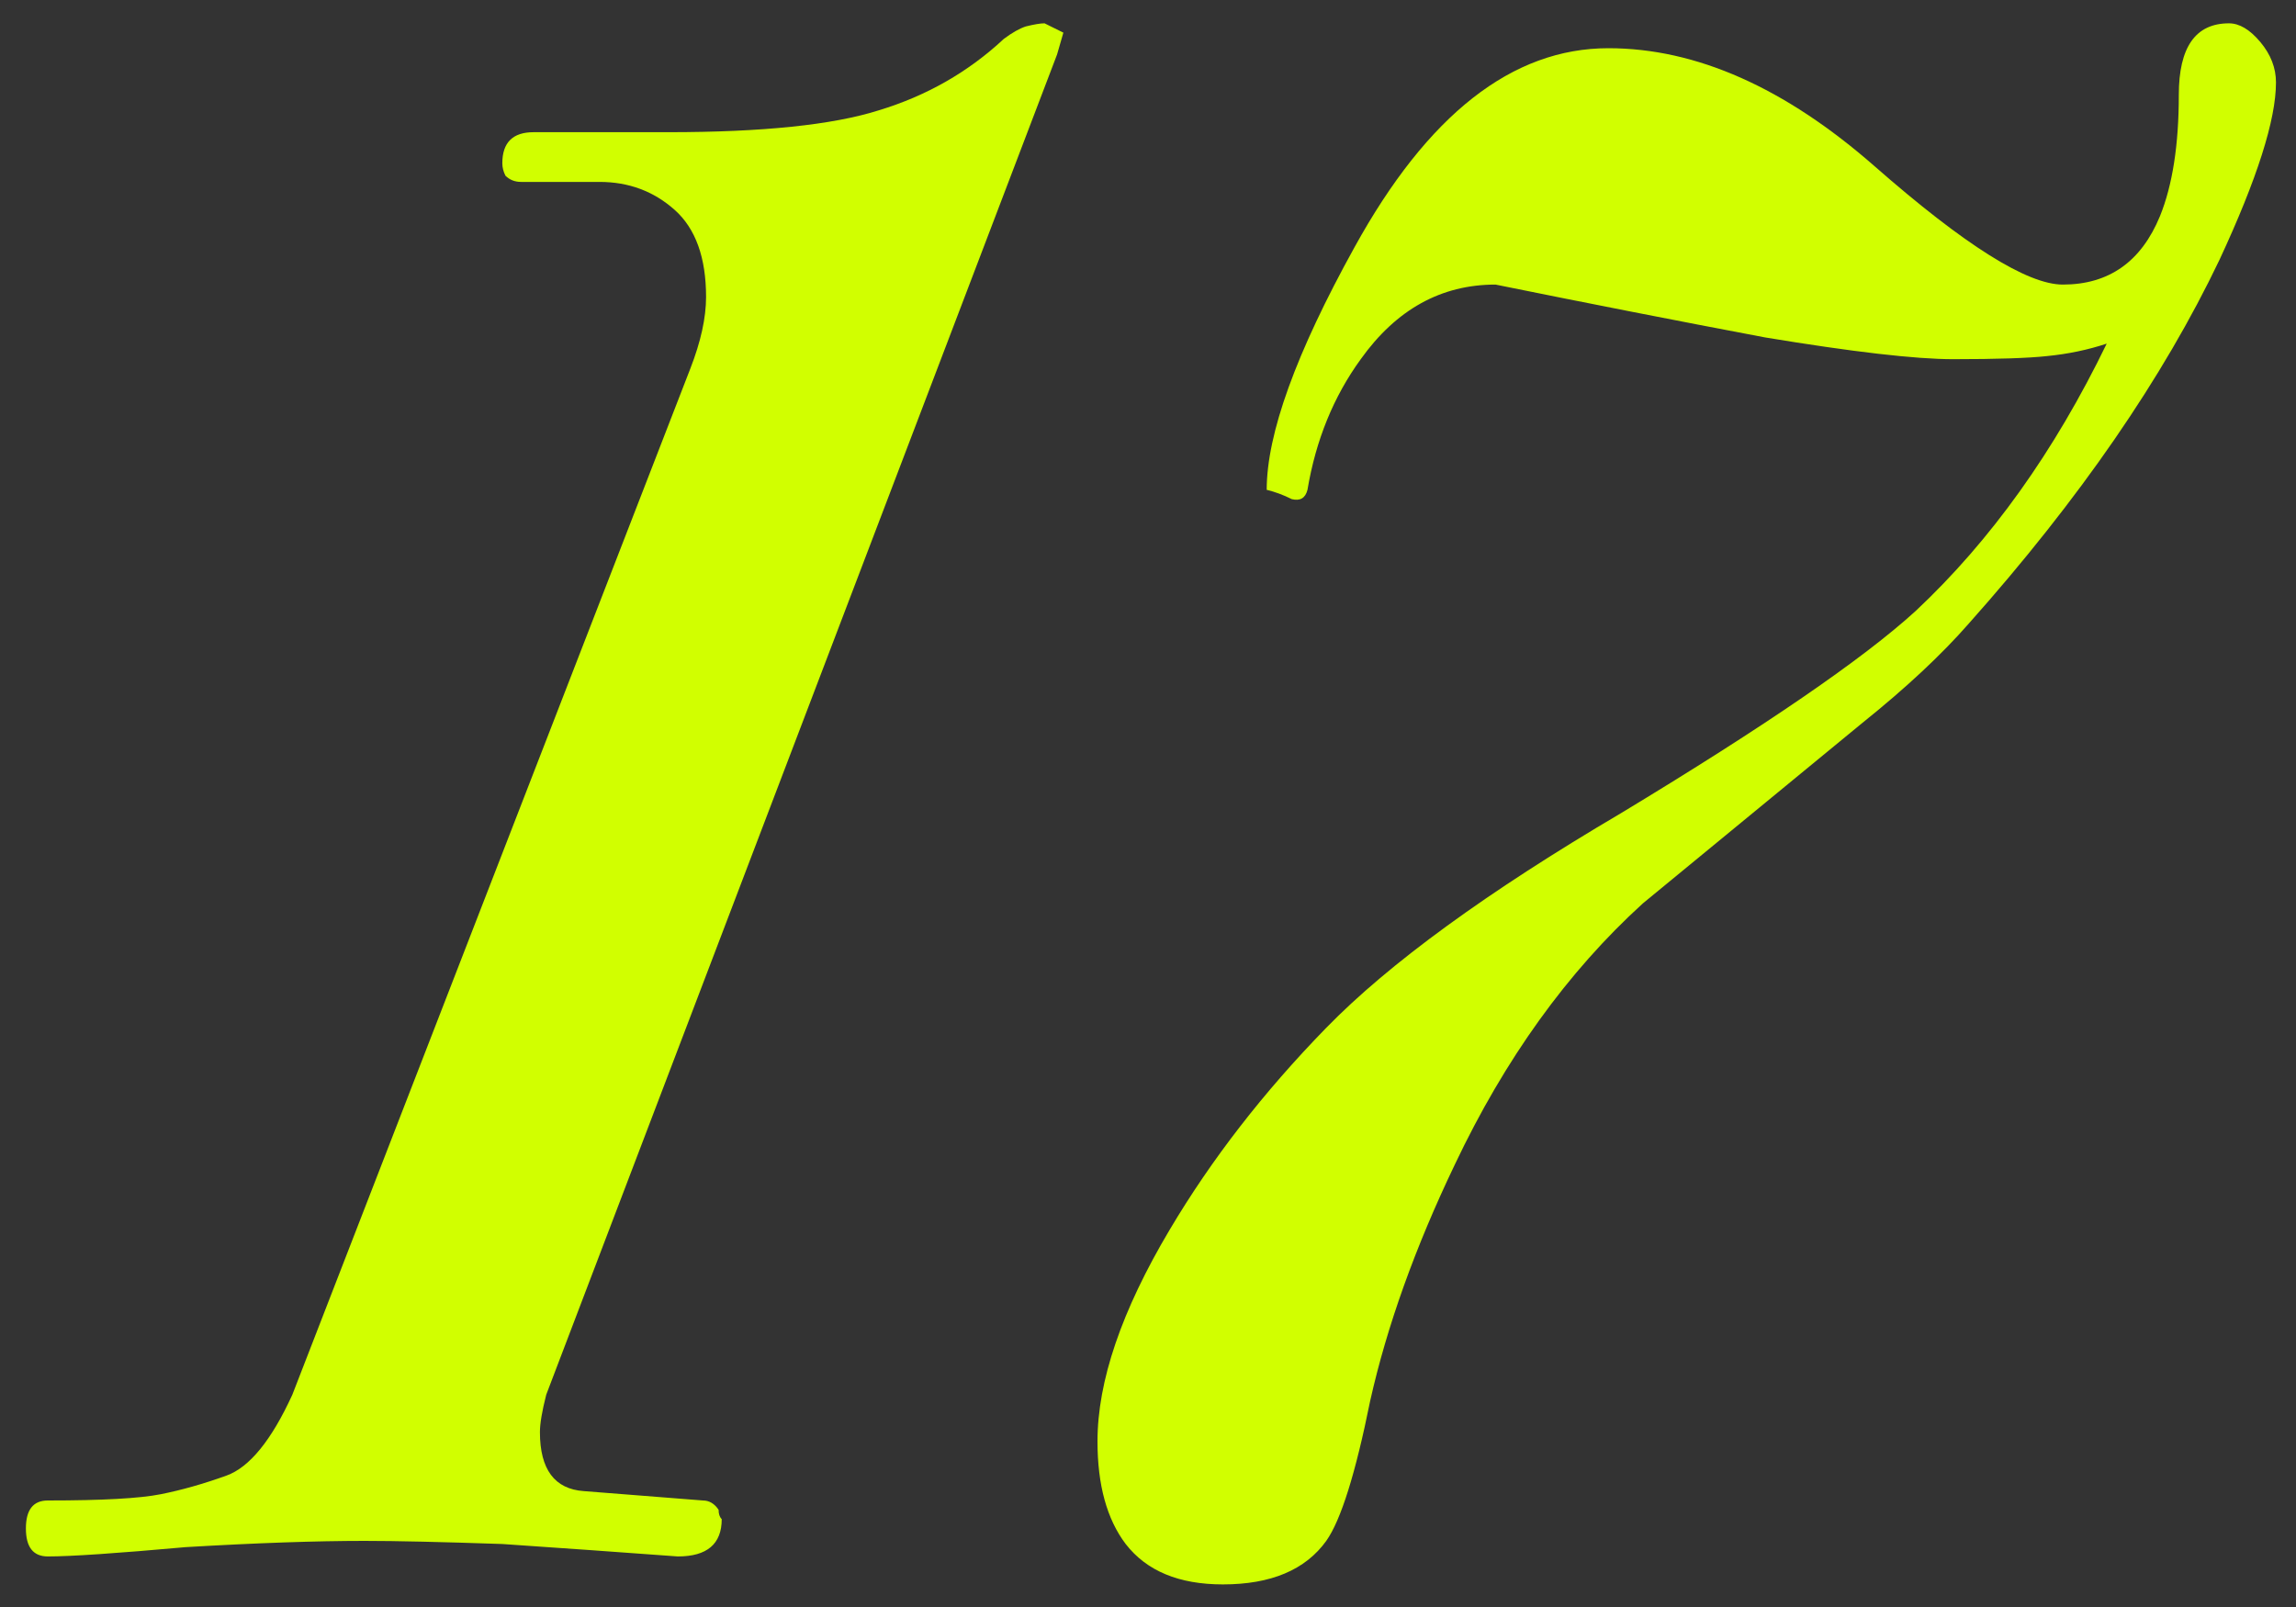
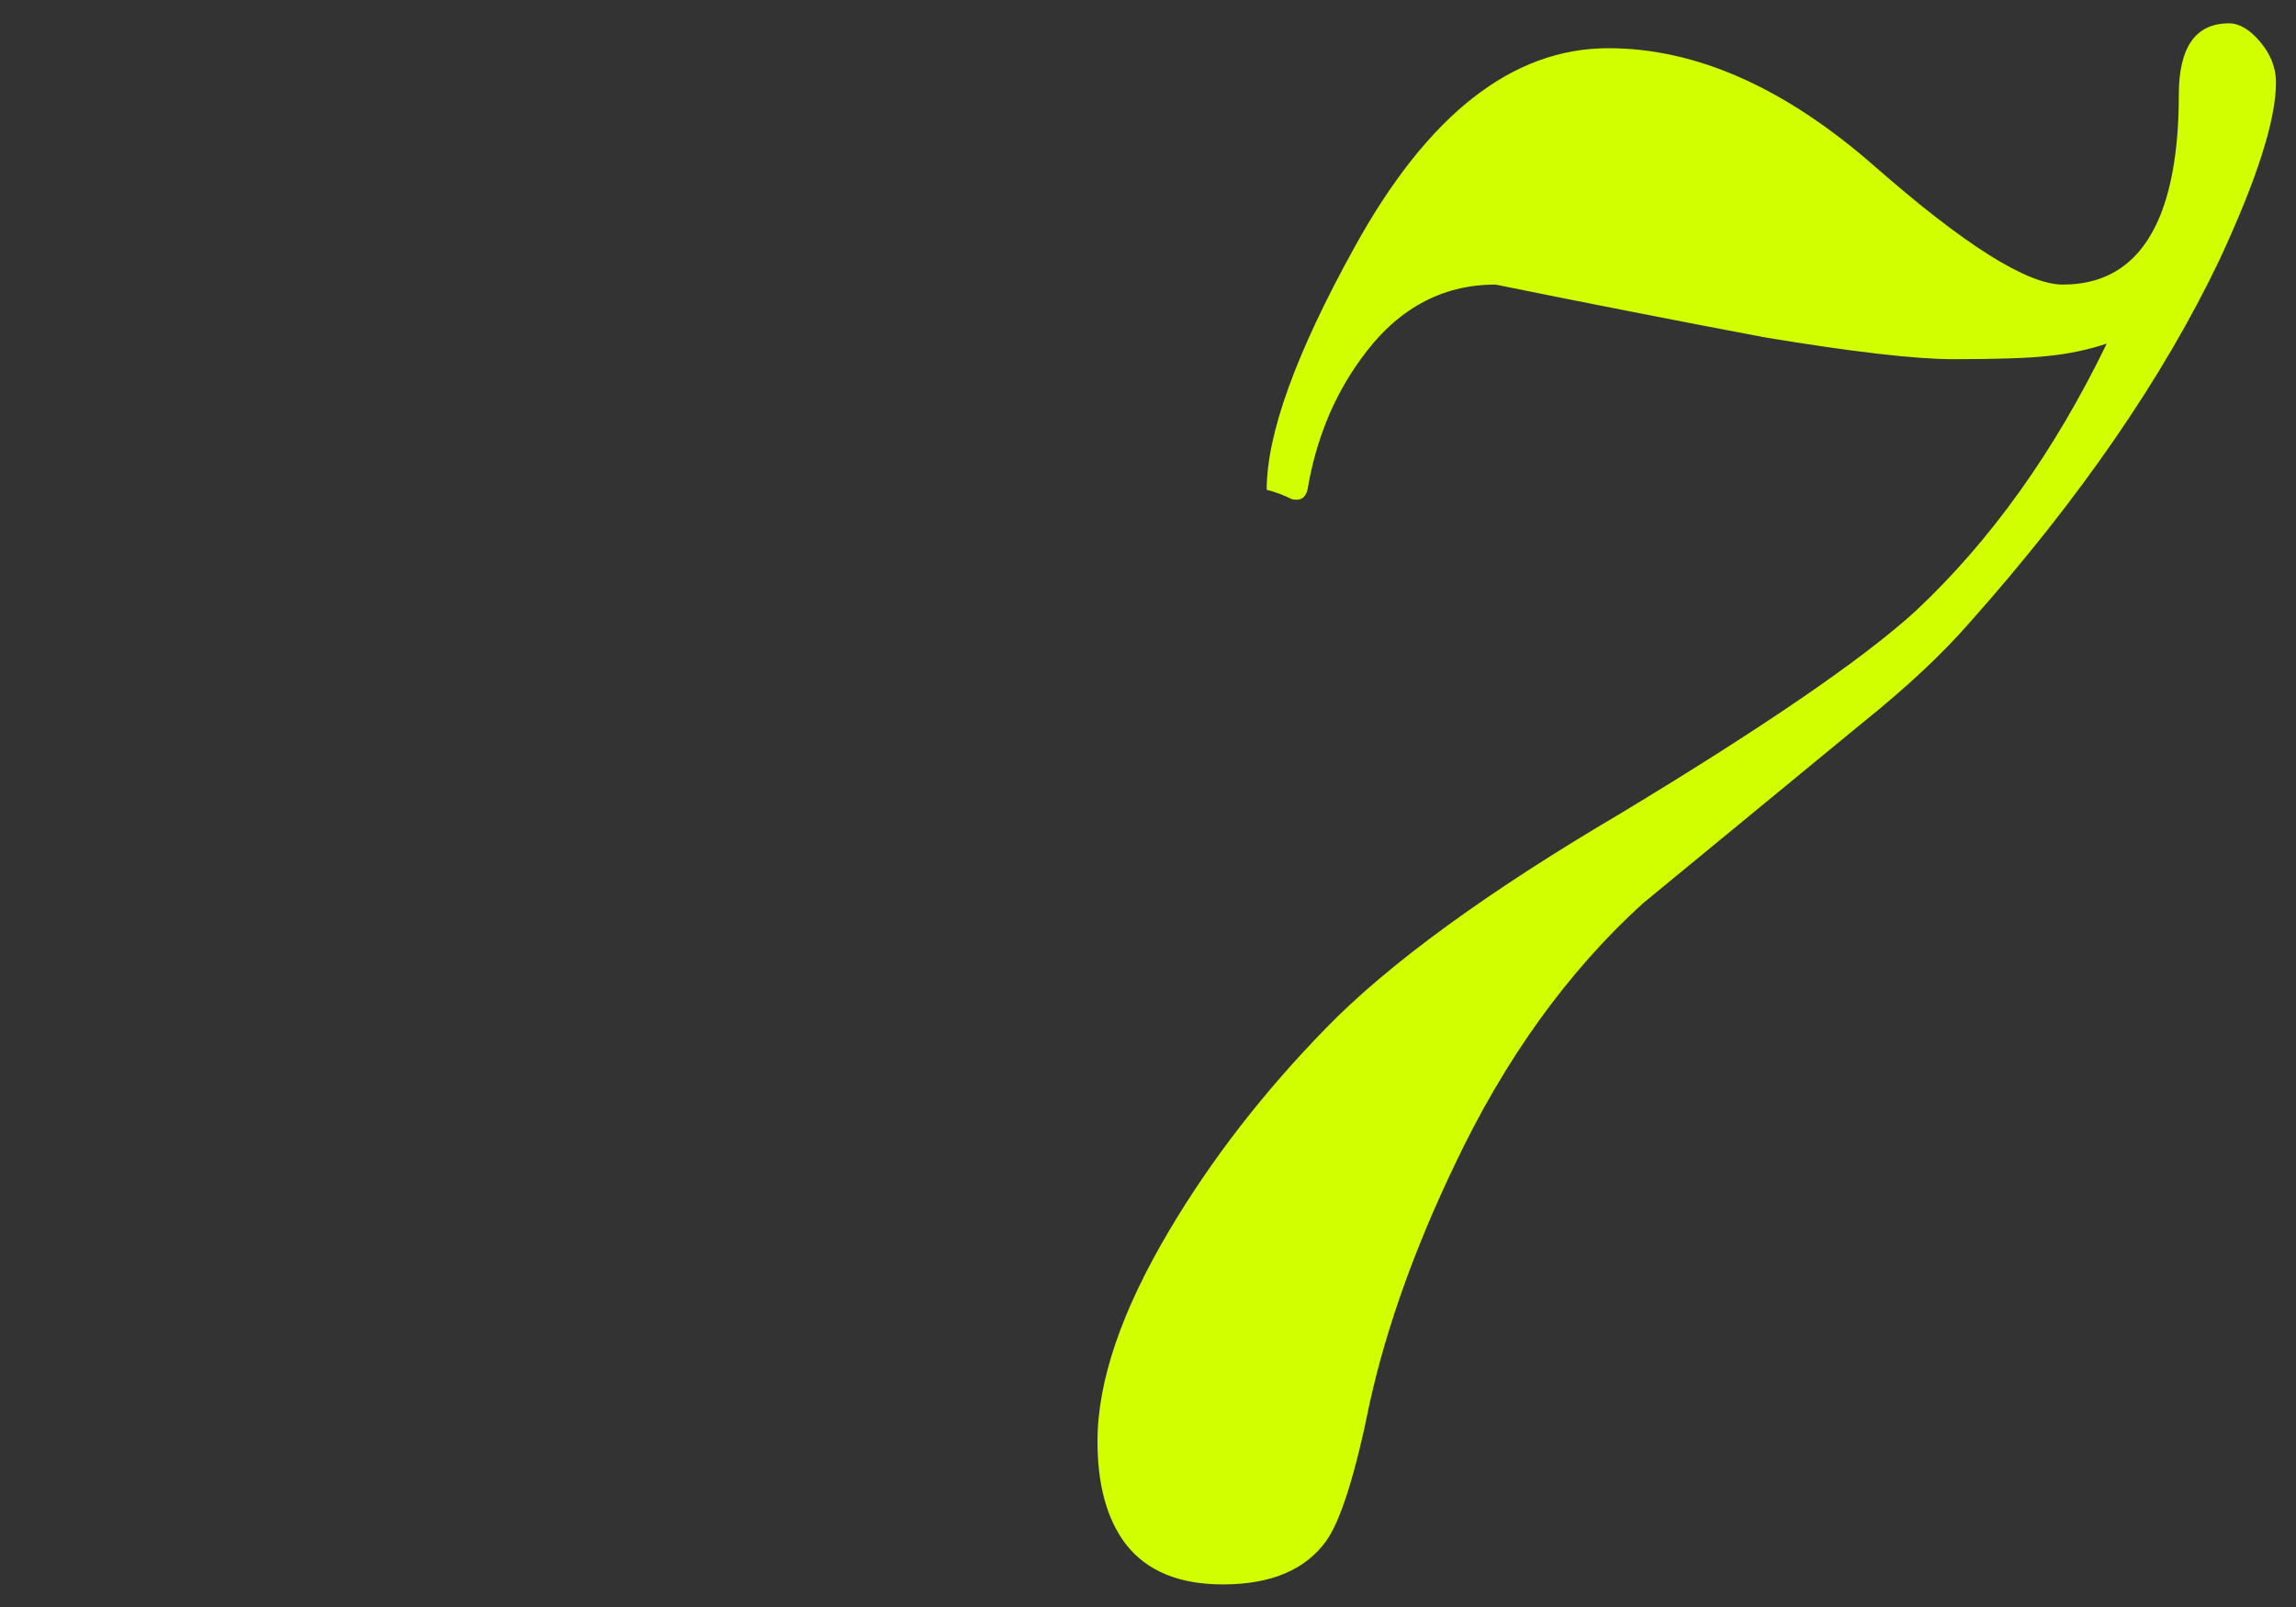
<svg xmlns="http://www.w3.org/2000/svg" width="50" height="35" viewBox="0 0 50 35" fill="none">
  <rect x="0" y="0" width="50" height="35" fill="#333333" stroke="none" />
-   <path d="M6.366 30.377L15.034 8.026C15.262 7.439 15.376 6.92 15.376 6.468C15.376 5.611 15.148 4.978 14.693 4.572C14.238 4.166 13.692 3.962 13.055 3.962H11.348C11.212 3.962 11.098 3.917 11.007 3.827C10.962 3.737 10.939 3.646 10.939 3.556C10.939 3.105 11.166 2.879 11.621 2.879H14.556C16.604 2.879 18.129 2.721 19.13 2.405C20.176 2.089 21.086 1.569 21.86 0.847C22.042 0.711 22.201 0.621 22.338 0.576C22.52 0.531 22.656 0.508 22.747 0.508L23.157 0.711L23.02 1.186L11.895 30.377C11.803 30.738 11.758 31.009 11.758 31.19C11.758 32.002 12.076 32.431 12.714 32.476L15.307 32.68C15.444 32.68 15.558 32.747 15.649 32.883C15.649 32.973 15.671 33.041 15.717 33.086C15.717 33.628 15.398 33.899 14.761 33.899C13.533 33.808 12.258 33.718 10.939 33.628C9.619 33.583 8.618 33.56 7.936 33.56C6.889 33.56 5.592 33.605 4.045 33.696C2.543 33.831 1.542 33.899 1.042 33.899C0.723 33.899 0.564 33.696 0.564 33.289C0.564 32.883 0.723 32.68 1.042 32.68C2.225 32.68 3.044 32.635 3.499 32.544C3.954 32.454 4.432 32.318 4.932 32.138C5.433 31.957 5.911 31.37 6.366 30.377Z" fill="#D1FF00" />
  <path d="M26.63 34.508C25.674 34.508 24.969 34.215 24.514 33.628C24.104 33.086 23.9 32.341 23.9 31.393C23.9 30.083 24.423 28.548 25.47 26.787C26.38 25.252 27.517 23.785 28.882 22.385C30.247 20.985 32.386 19.427 35.298 17.712C38.438 15.815 40.577 14.348 41.715 13.309C43.353 11.774 44.74 9.832 45.878 7.484C45.469 7.62 45.036 7.71 44.581 7.755C44.172 7.8 43.489 7.823 42.534 7.823C41.715 7.823 40.349 7.665 38.438 7.349C36.527 6.988 34.57 6.604 32.568 6.198C31.385 6.198 30.407 6.739 29.633 7.823C29.042 8.636 28.655 9.584 28.473 10.668C28.427 10.848 28.314 10.916 28.131 10.871C27.95 10.78 27.767 10.713 27.585 10.668C27.585 9.449 28.223 7.688 29.497 5.385C31.089 2.495 32.932 1.05 35.025 1.05C36.937 1.05 38.87 1.908 40.827 3.624C42.784 5.34 44.149 6.198 44.922 6.198C45.924 6.198 46.629 5.701 47.038 4.707C47.312 4.03 47.448 3.15 47.448 2.066C47.448 1.028 47.812 0.508 48.54 0.508C48.768 0.508 48.995 0.644 49.223 0.915C49.45 1.186 49.564 1.479 49.564 1.795C49.564 2.608 49.154 3.895 48.335 5.656C47.107 8.229 45.287 10.871 42.875 13.58C42.283 14.257 41.51 14.98 40.554 15.747C38.962 17.057 37.369 18.366 35.776 19.676C34.138 21.166 32.773 23.062 31.681 25.365C30.816 27.171 30.202 28.887 29.838 30.512C29.519 32.093 29.201 33.109 28.882 33.56C28.427 34.192 27.677 34.508 26.63 34.508Z" fill="#D1FF00" />
</svg>